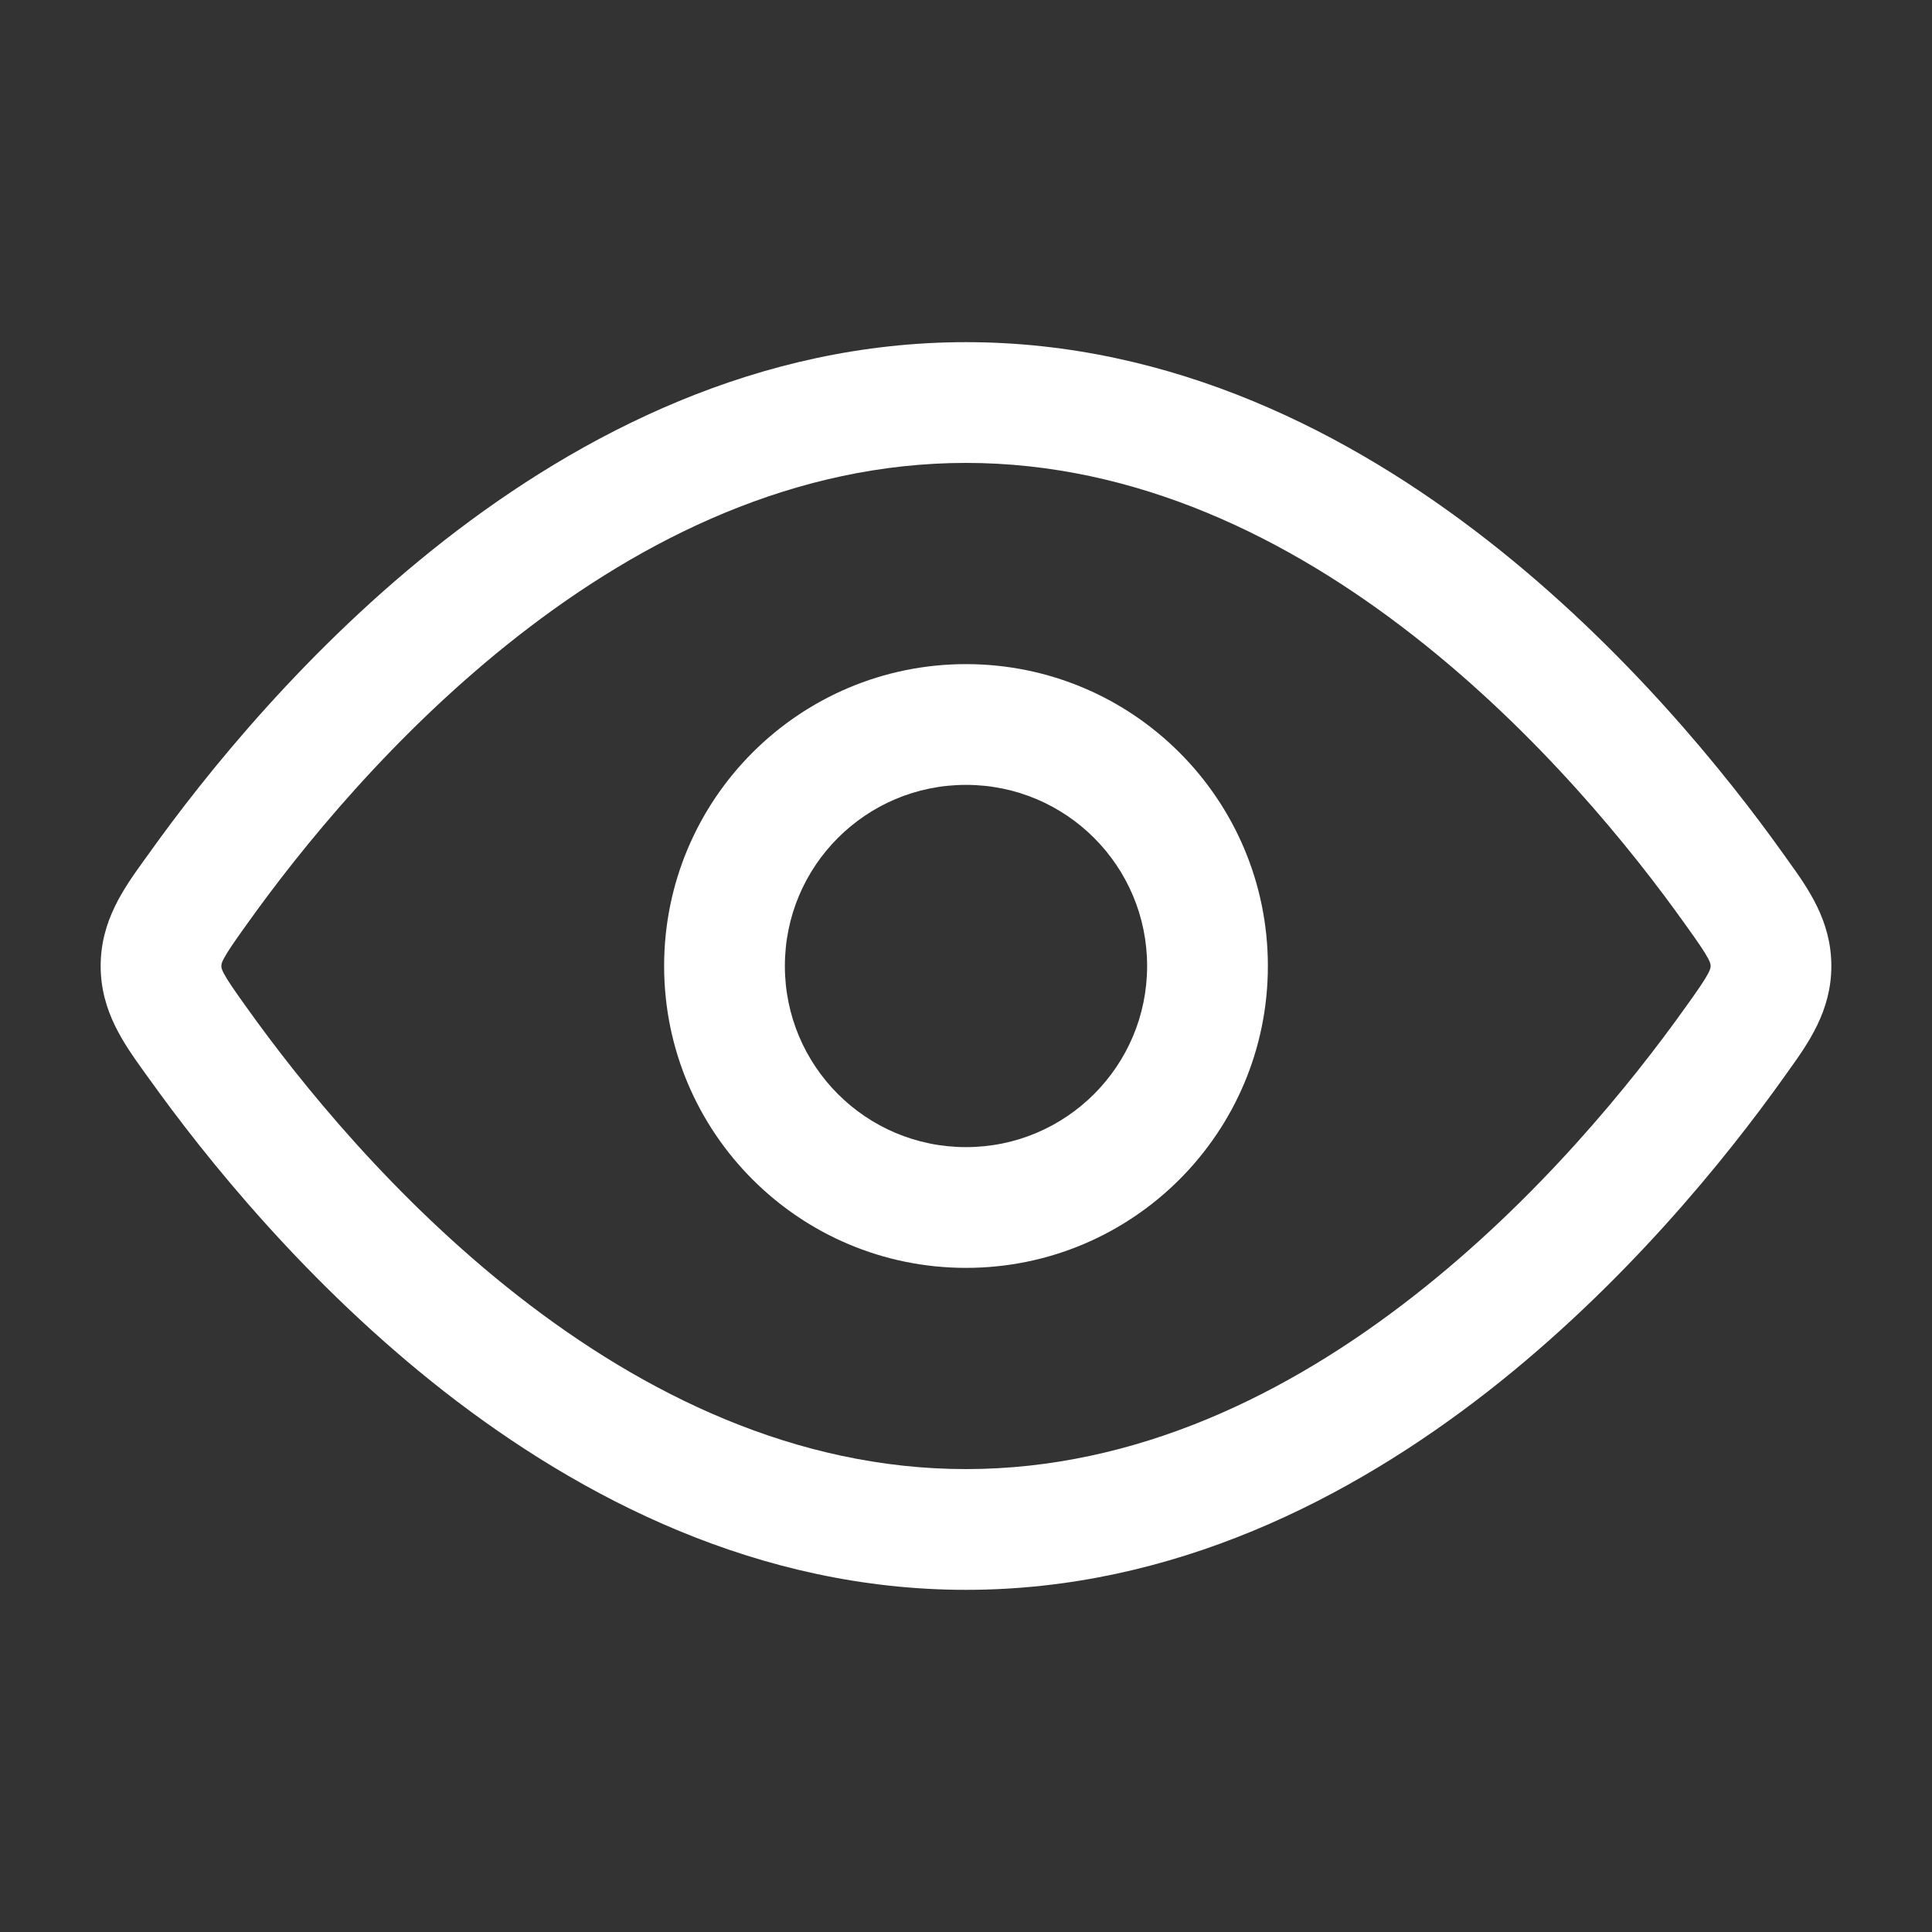
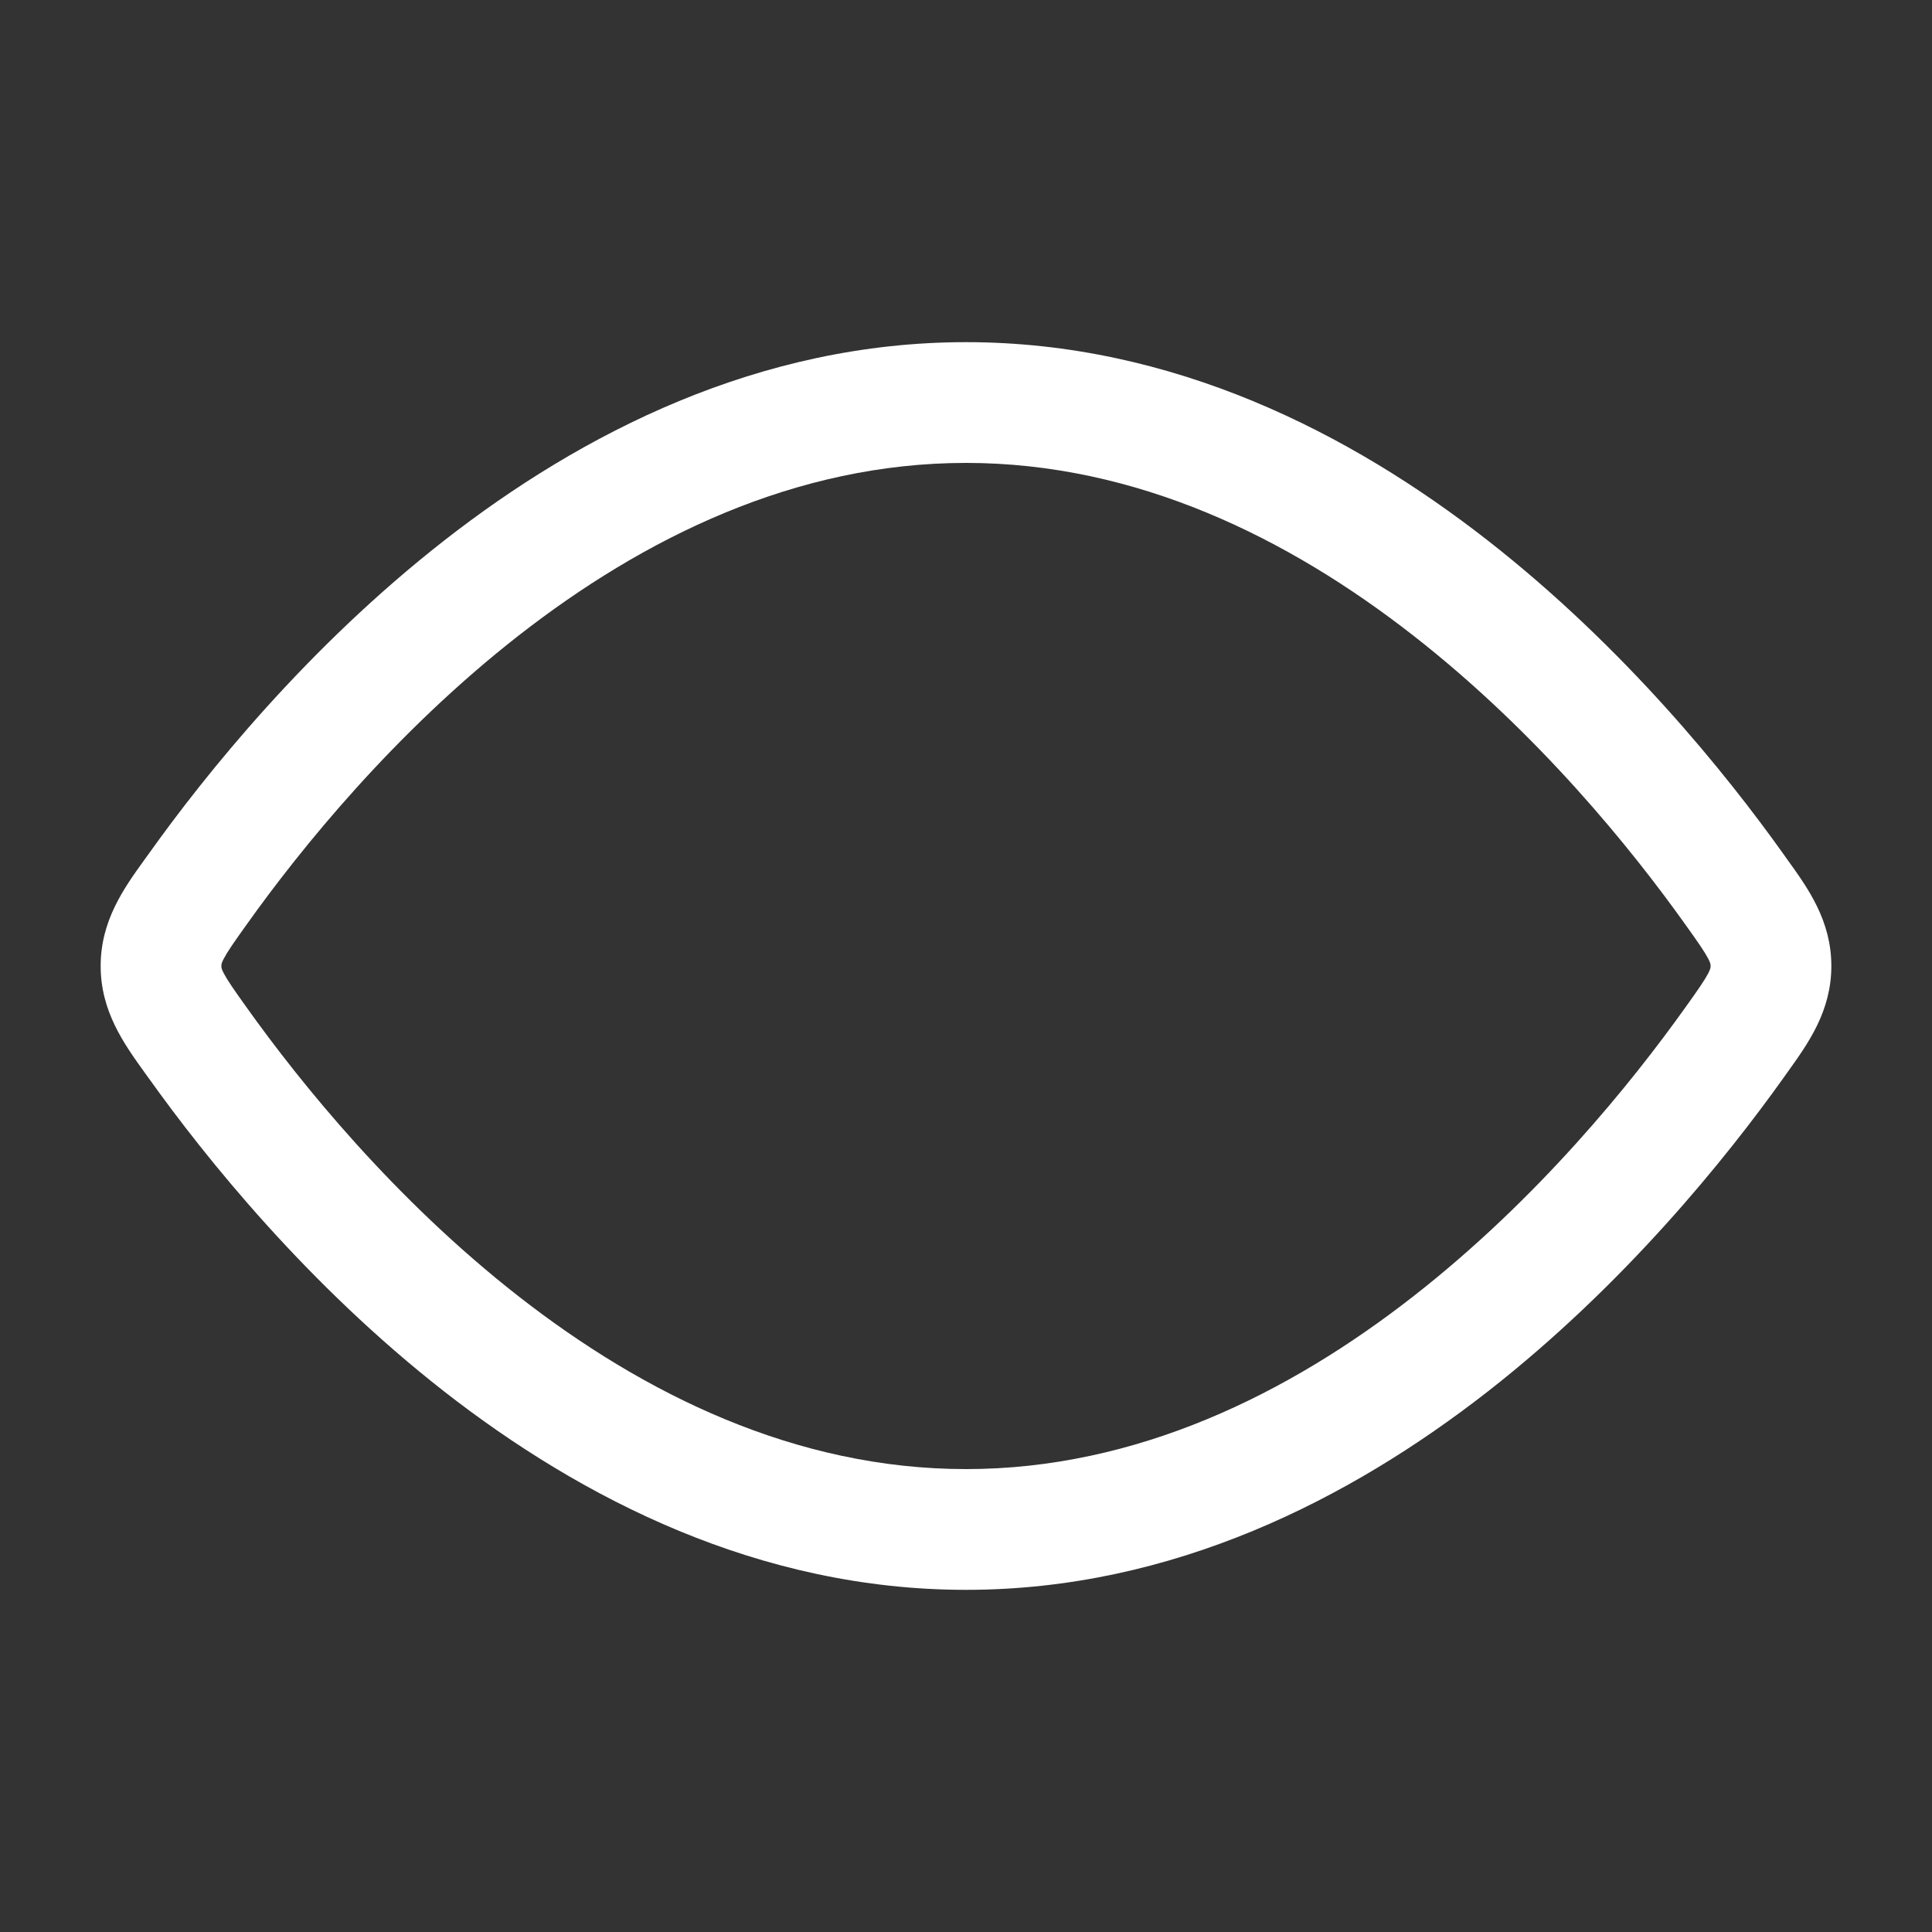
<svg xmlns="http://www.w3.org/2000/svg" width="20" height="20" viewBox="0 0 20 20" fill="none">
  <rect x="0" y="0" width="20" height="20" fill="#333333" stroke="none" />
-   <path fill-rule="evenodd" clip-rule="evenodd" d="M10 13.125C8.274 13.125 6.875 11.726 6.875 10C6.875 8.274 8.274 6.875 10 6.875C11.726 6.875 13.125 8.274 13.125 10C13.125 11.726 11.726 13.125 10 13.125ZM8.125 10C8.125 11.035 8.964 11.875 10 11.875C11.036 11.875 11.875 11.035 11.875 10C11.875 8.964 11.036 8.125 10 8.125C8.964 8.125 8.125 8.964 8.125 10Z" fill="white" />
  <path fill-rule="evenodd" clip-rule="evenodd" d="M10 3.542C7.858 3.542 6.022 4.484 4.6 5.594C3.178 6.705 2.126 8.016 1.538 8.841L1.493 8.903C1.282 9.196 1.042 9.531 1.042 10C1.042 10.468 1.282 10.803 1.493 11.097L1.538 11.159C2.126 11.983 3.178 13.295 4.6 14.406C6.022 15.515 7.858 16.458 10 16.458C12.142 16.458 13.978 15.515 15.4 14.406C16.822 13.295 17.874 11.983 18.462 11.159L18.506 11.097C18.717 10.803 18.958 10.468 18.958 10C18.958 9.531 18.717 9.196 18.506 8.903L18.462 8.841C17.874 8.016 16.822 6.705 15.4 5.594C13.978 4.484 12.142 3.542 10 3.542ZM2.556 9.567C3.106 8.795 4.077 7.588 5.369 6.579C6.663 5.569 8.234 4.792 10 4.792C11.765 4.792 13.337 5.569 14.63 6.579C15.923 7.588 16.894 8.795 17.444 9.567C17.581 9.758 17.645 9.851 17.684 9.925C17.708 9.972 17.708 9.985 17.708 9.998L17.708 10L17.708 10.002C17.708 10.014 17.708 10.027 17.684 10.075C17.645 10.149 17.581 10.242 17.444 10.433C16.894 11.204 15.923 12.411 14.63 13.42C13.337 14.43 11.765 15.208 10 15.208C8.234 15.208 6.663 14.43 5.369 13.42C4.077 12.411 3.106 11.204 2.556 10.433C2.419 10.242 2.355 10.149 2.316 10.075C2.291 10.027 2.292 10.014 2.292 10.002L2.292 10L2.292 9.998C2.292 9.985 2.291 9.972 2.316 9.925C2.355 9.851 2.419 9.758 2.556 9.567Z" fill="white" />
</svg>